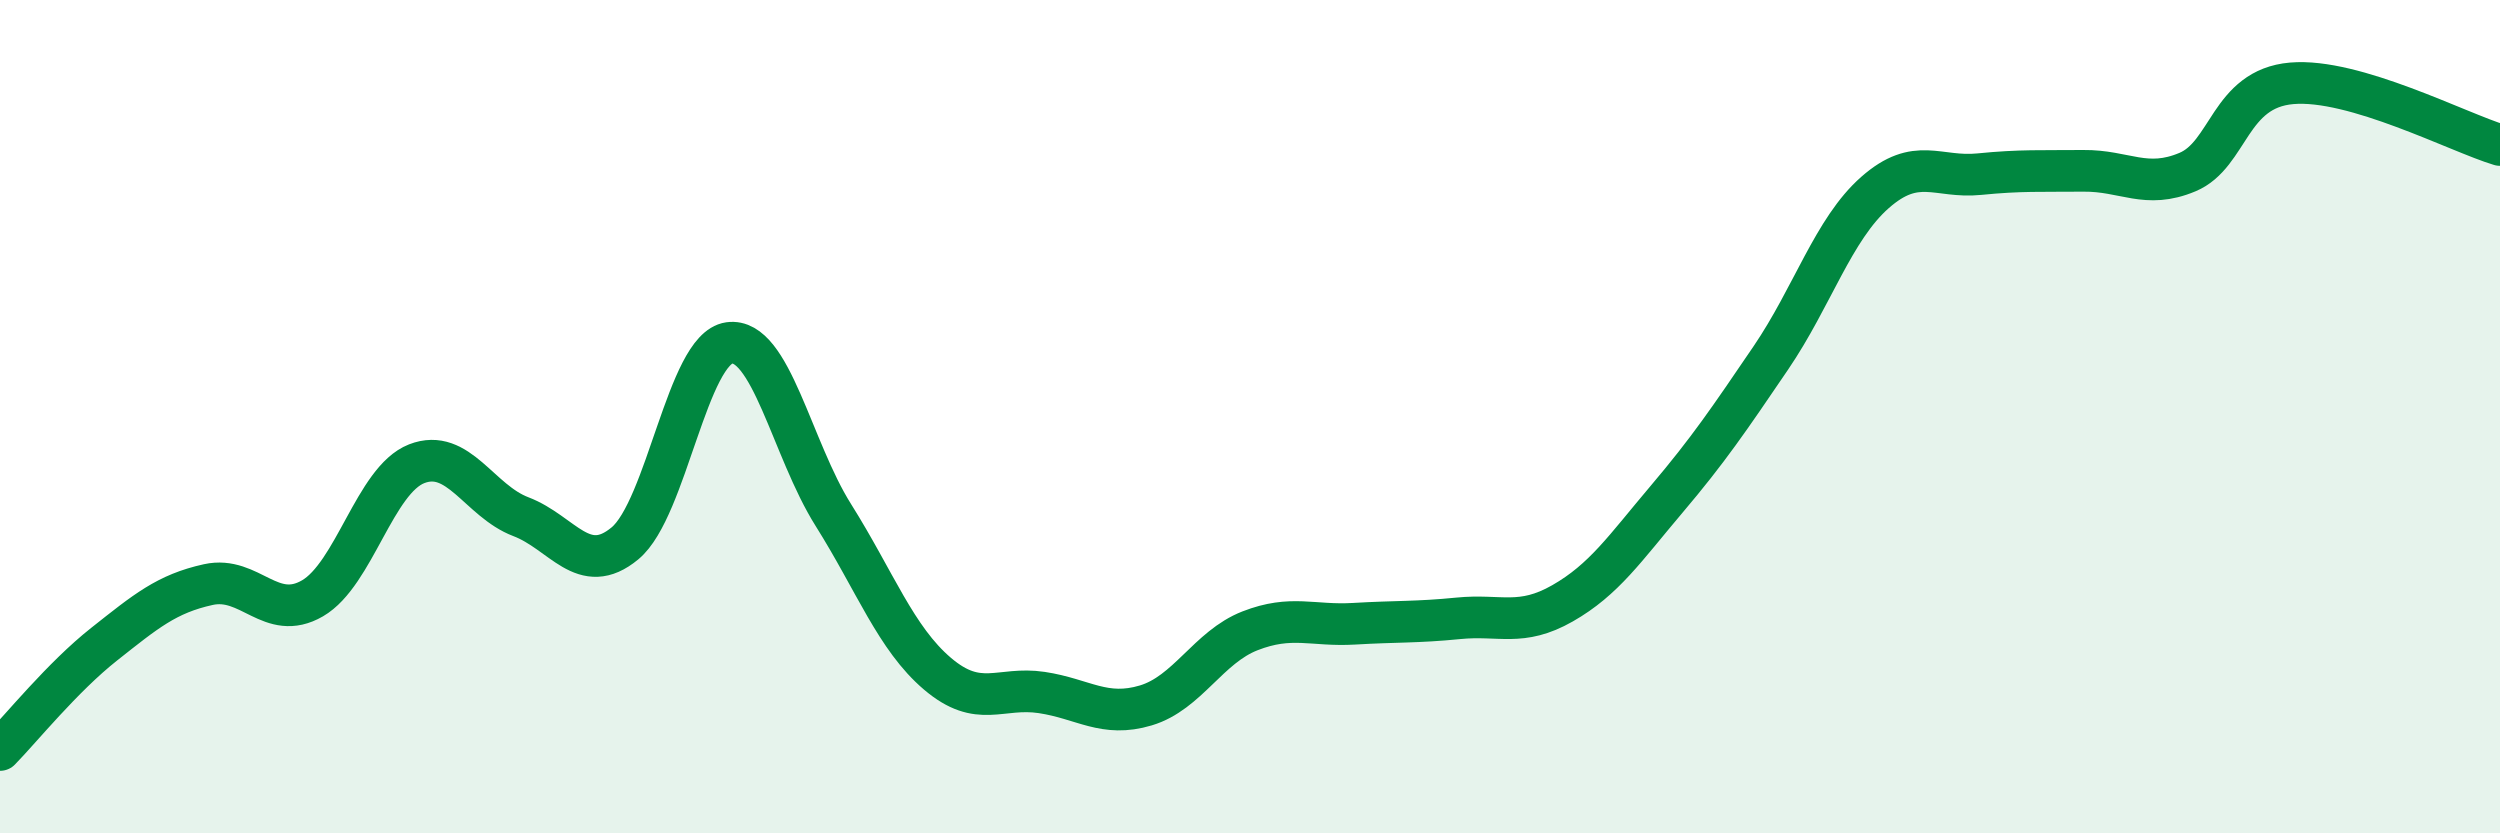
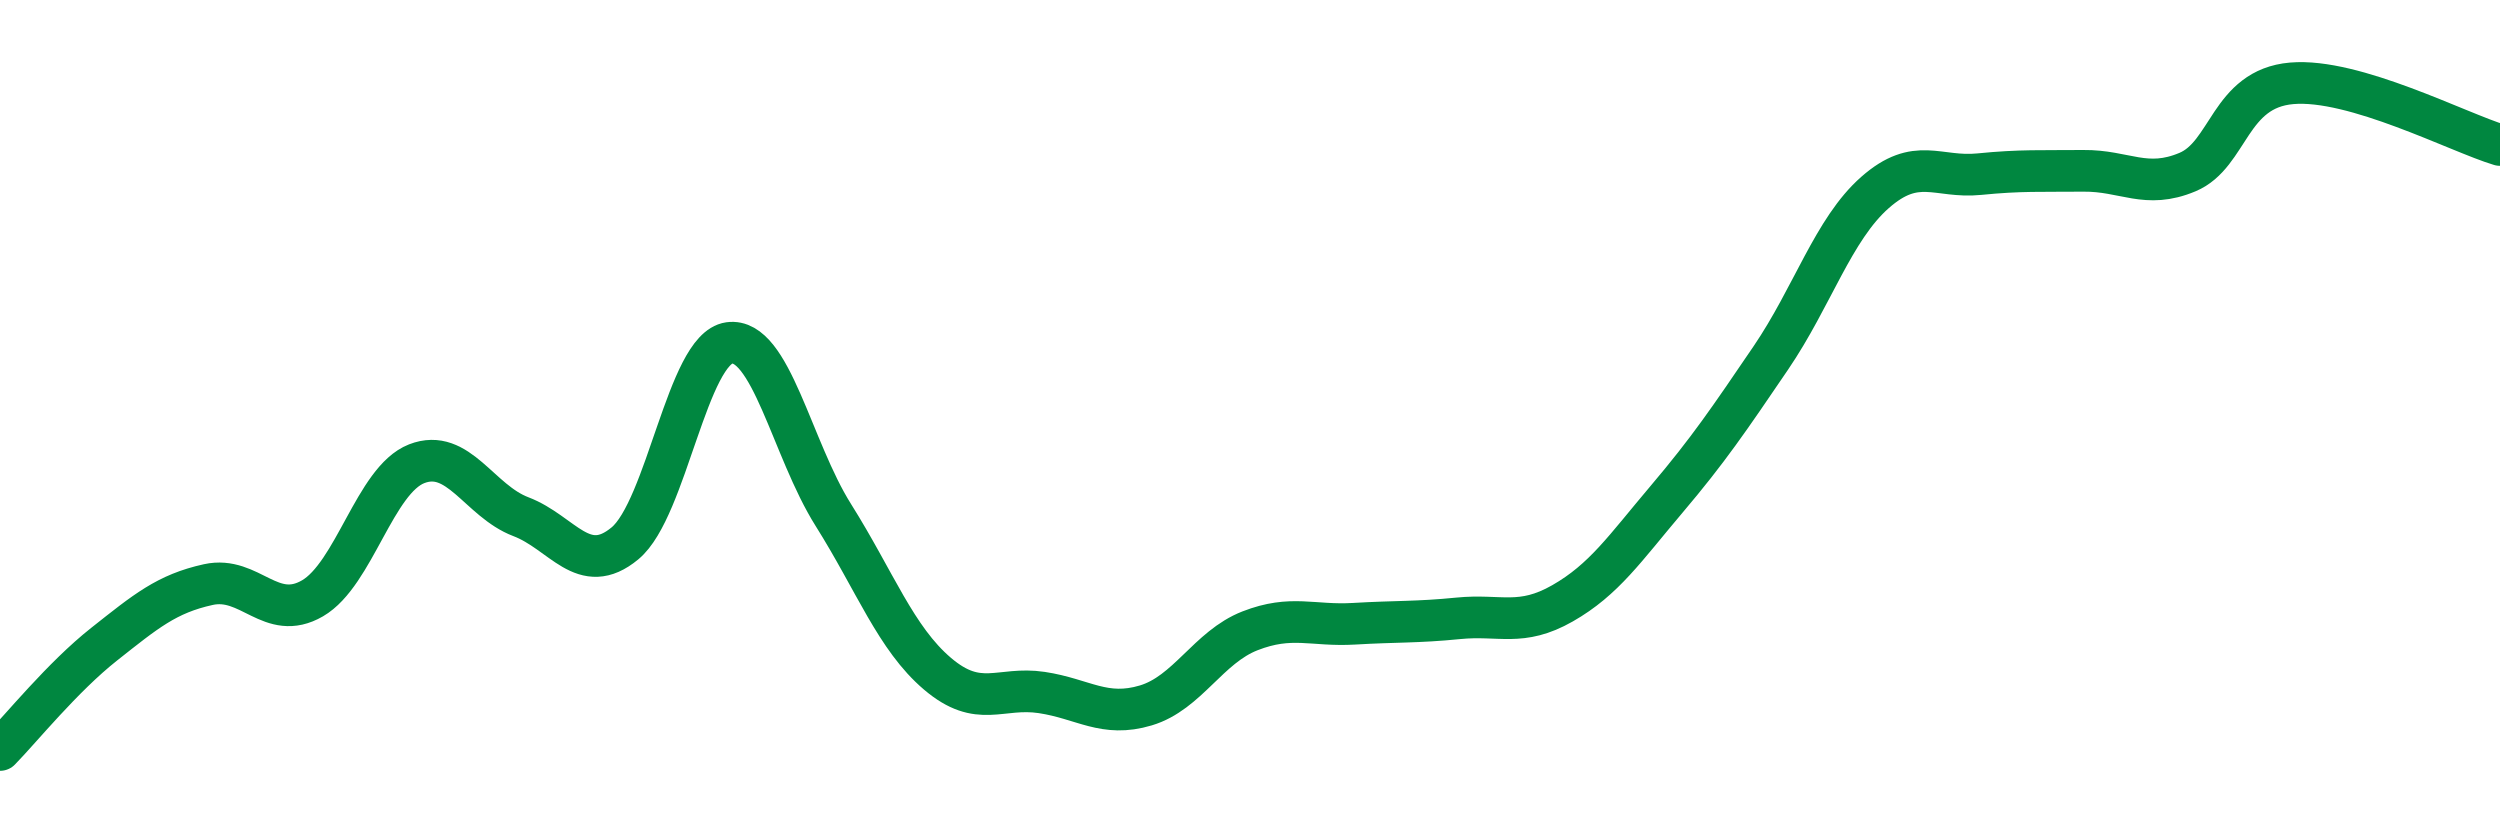
<svg xmlns="http://www.w3.org/2000/svg" width="60" height="20" viewBox="0 0 60 20">
-   <path d="M 0,18 C 0.5,17.49 1.5,16.25 2.5,15.46 C 3.5,14.67 4,14.25 5,14.03 C 6,13.81 6.5,14.94 7.5,14.36 C 8.5,13.78 9,11.52 10,11.13 C 11,10.74 11.5,12.02 12.5,12.4 C 13.5,12.78 14,13.87 15,13.04 C 16,12.21 16.5,8.37 17.5,8.23 C 18.5,8.09 19,10.77 20,12.36 C 21,13.95 21.5,15.32 22.5,16.17 C 23.5,17.02 24,16.47 25,16.62 C 26,16.77 26.5,17.23 27.5,16.93 C 28.5,16.63 29,15.53 30,15.14 C 31,14.75 31.5,15.03 32.5,14.97 C 33.5,14.91 34,14.94 35,14.84 C 36,14.74 36.5,15.05 37.5,14.48 C 38.5,13.91 39,13.16 40,11.98 C 41,10.8 41.5,10.06 42.5,8.59 C 43.5,7.12 44,5.5 45,4.62 C 46,3.74 46.5,4.28 47.5,4.18 C 48.5,4.08 49,4.11 50,4.1 C 51,4.09 51.5,4.55 52.5,4.13 C 53.5,3.71 53.5,2.13 55,2 C 56.5,1.87 59,3.18 60,3.48L60 20L0 20Z" fill="#008740" opacity="0.1" stroke-linecap="round" stroke-linejoin="round" />
  <path d="M 0,18 C 0.5,17.49 1.5,16.25 2.5,15.46 C 3.5,14.67 4,14.25 5,14.03 C 6,13.81 6.5,14.94 7.5,14.36 C 8.5,13.78 9,11.52 10,11.13 C 11,10.74 11.5,12.02 12.5,12.4 C 13.5,12.78 14,13.87 15,13.04 C 16,12.21 16.5,8.37 17.5,8.23 C 18.5,8.09 19,10.77 20,12.36 C 21,13.95 21.5,15.32 22.5,16.17 C 23.5,17.02 24,16.47 25,16.62 C 26,16.77 26.5,17.23 27.5,16.93 C 28.5,16.63 29,15.53 30,15.14 C 31,14.75 31.5,15.03 32.5,14.97 C 33.5,14.91 34,14.94 35,14.84 C 36,14.74 36.5,15.05 37.5,14.48 C 38.5,13.91 39,13.16 40,11.98 C 41,10.8 41.5,10.06 42.5,8.59 C 43.5,7.12 44,5.5 45,4.62 C 46,3.74 46.5,4.28 47.5,4.18 C 48.5,4.08 49,4.11 50,4.1 C 51,4.09 51.5,4.55 52.5,4.13 C 53.5,3.71 53.5,2.13 55,2 C 56.5,1.87 59,3.18 60,3.48" stroke="#008740" stroke-width="1" fill="none" stroke-linecap="round" stroke-linejoin="round" />
</svg>